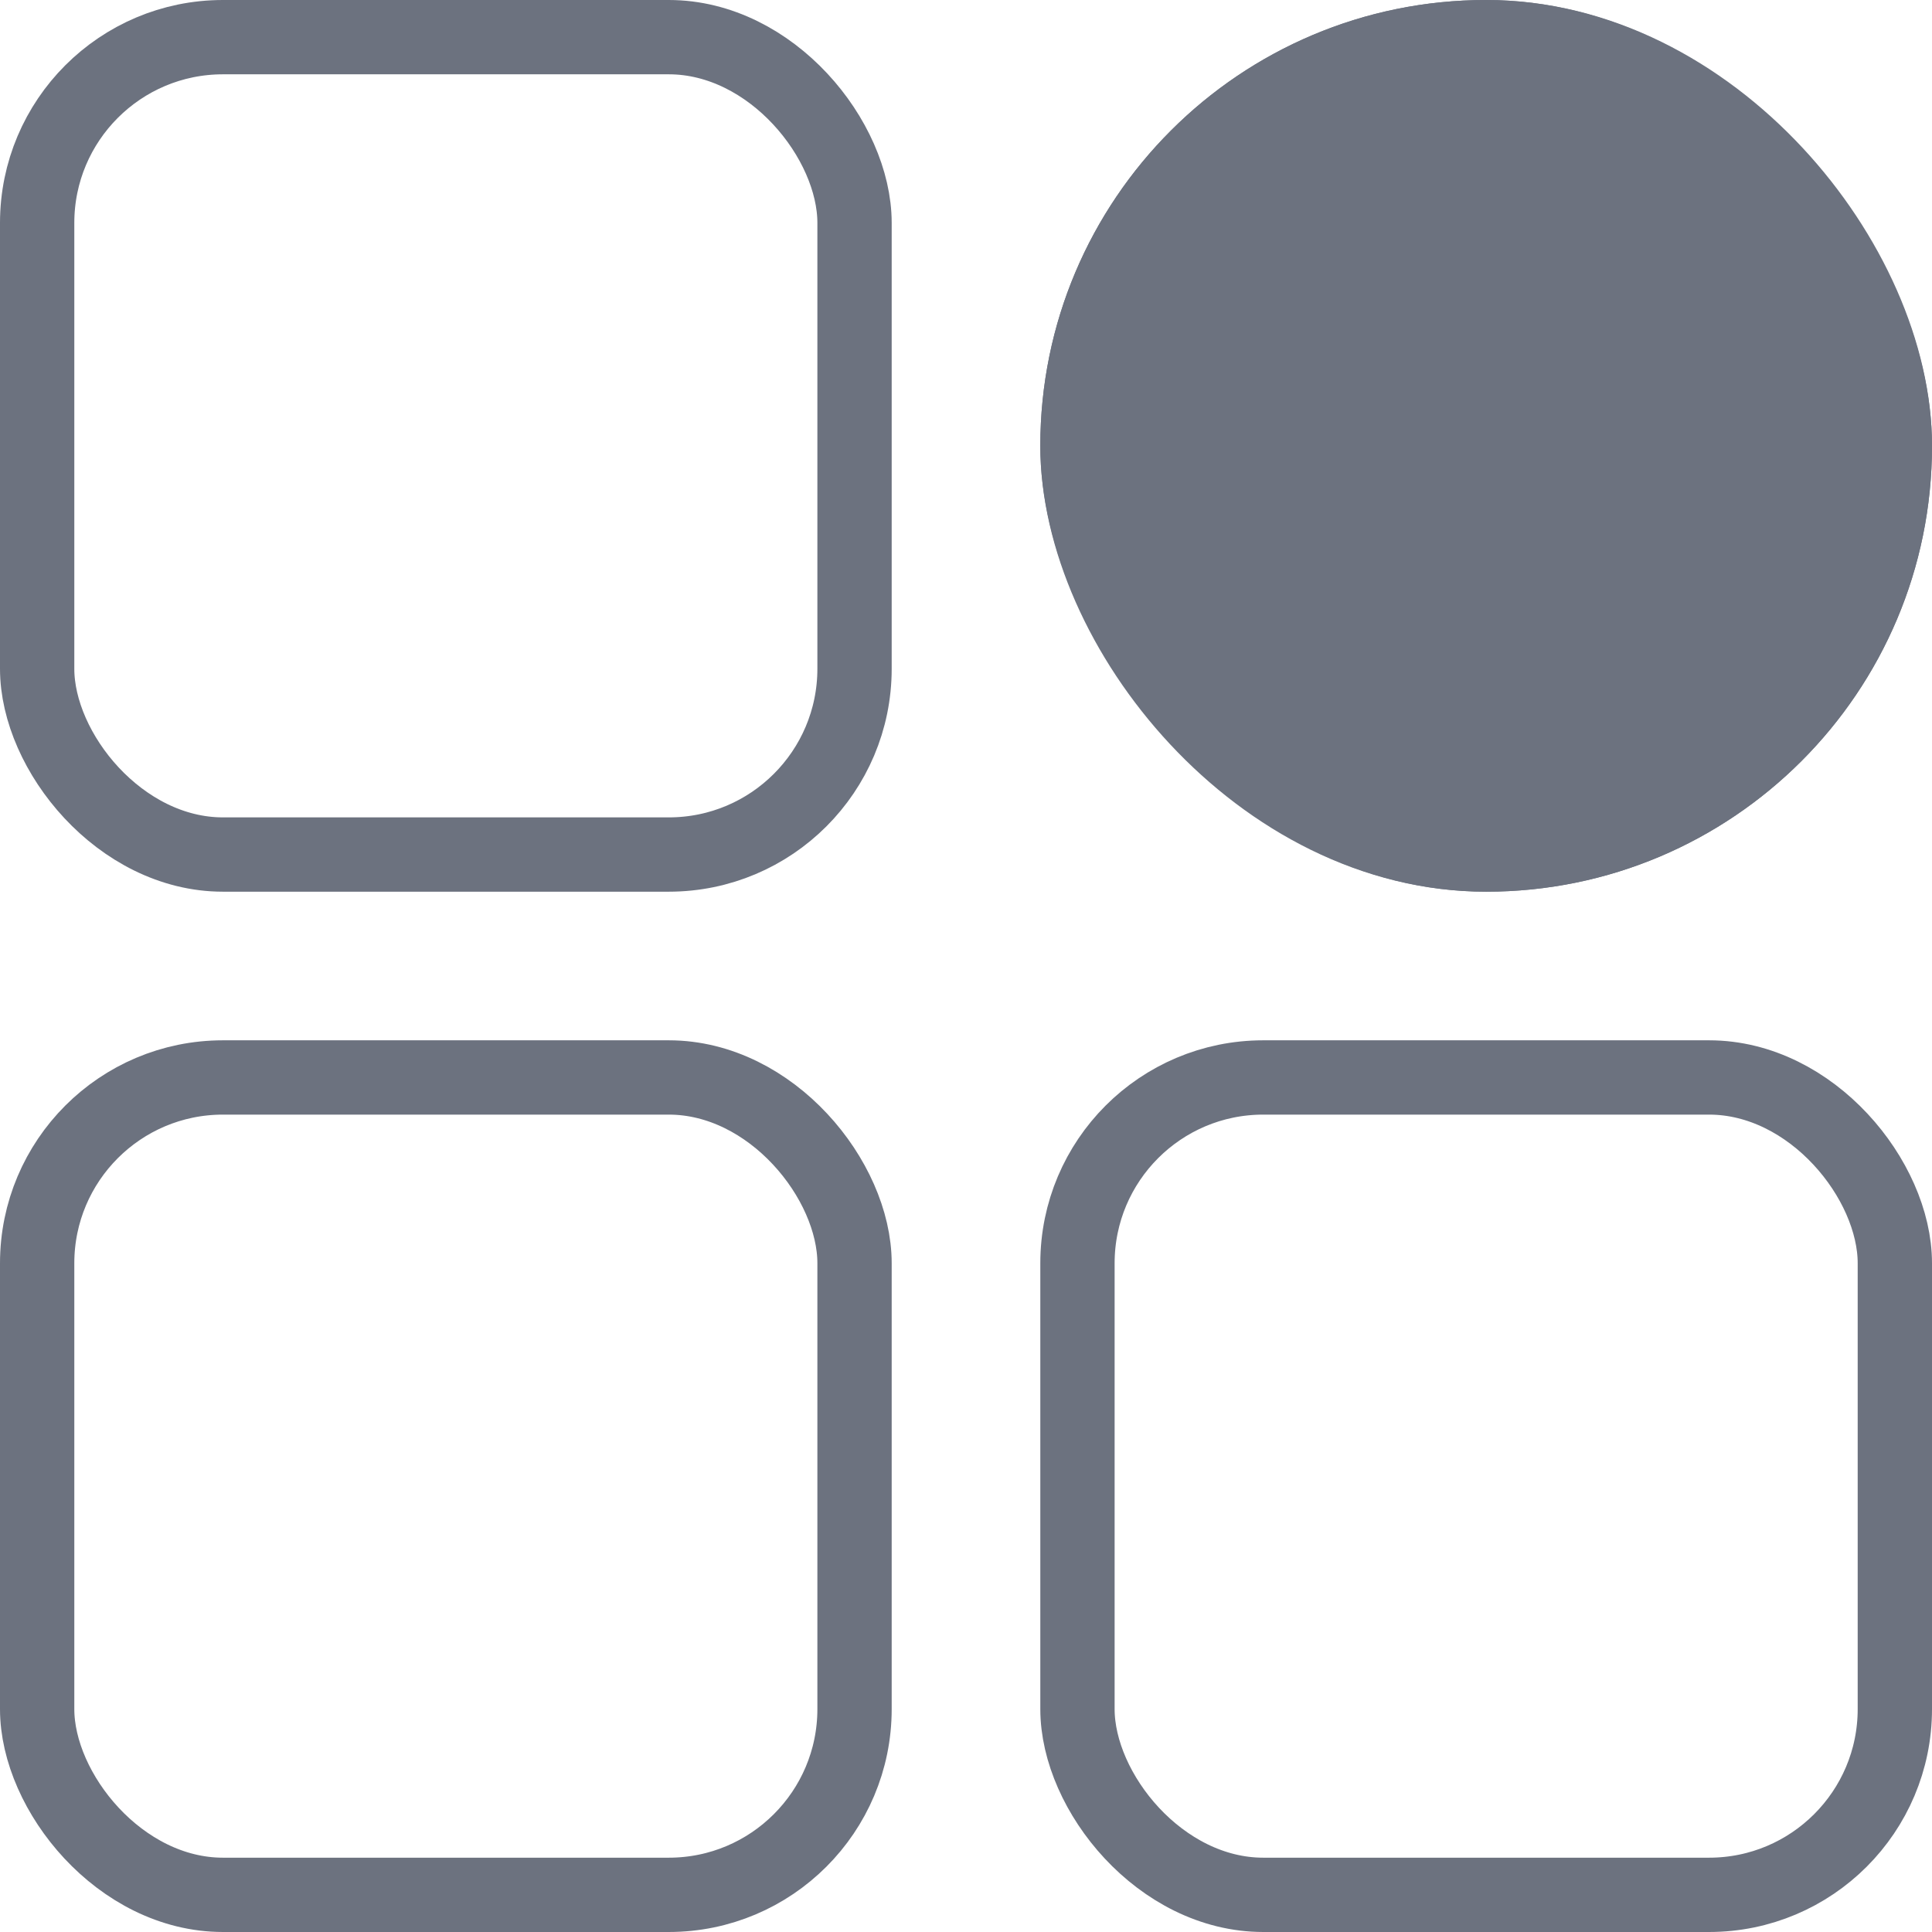
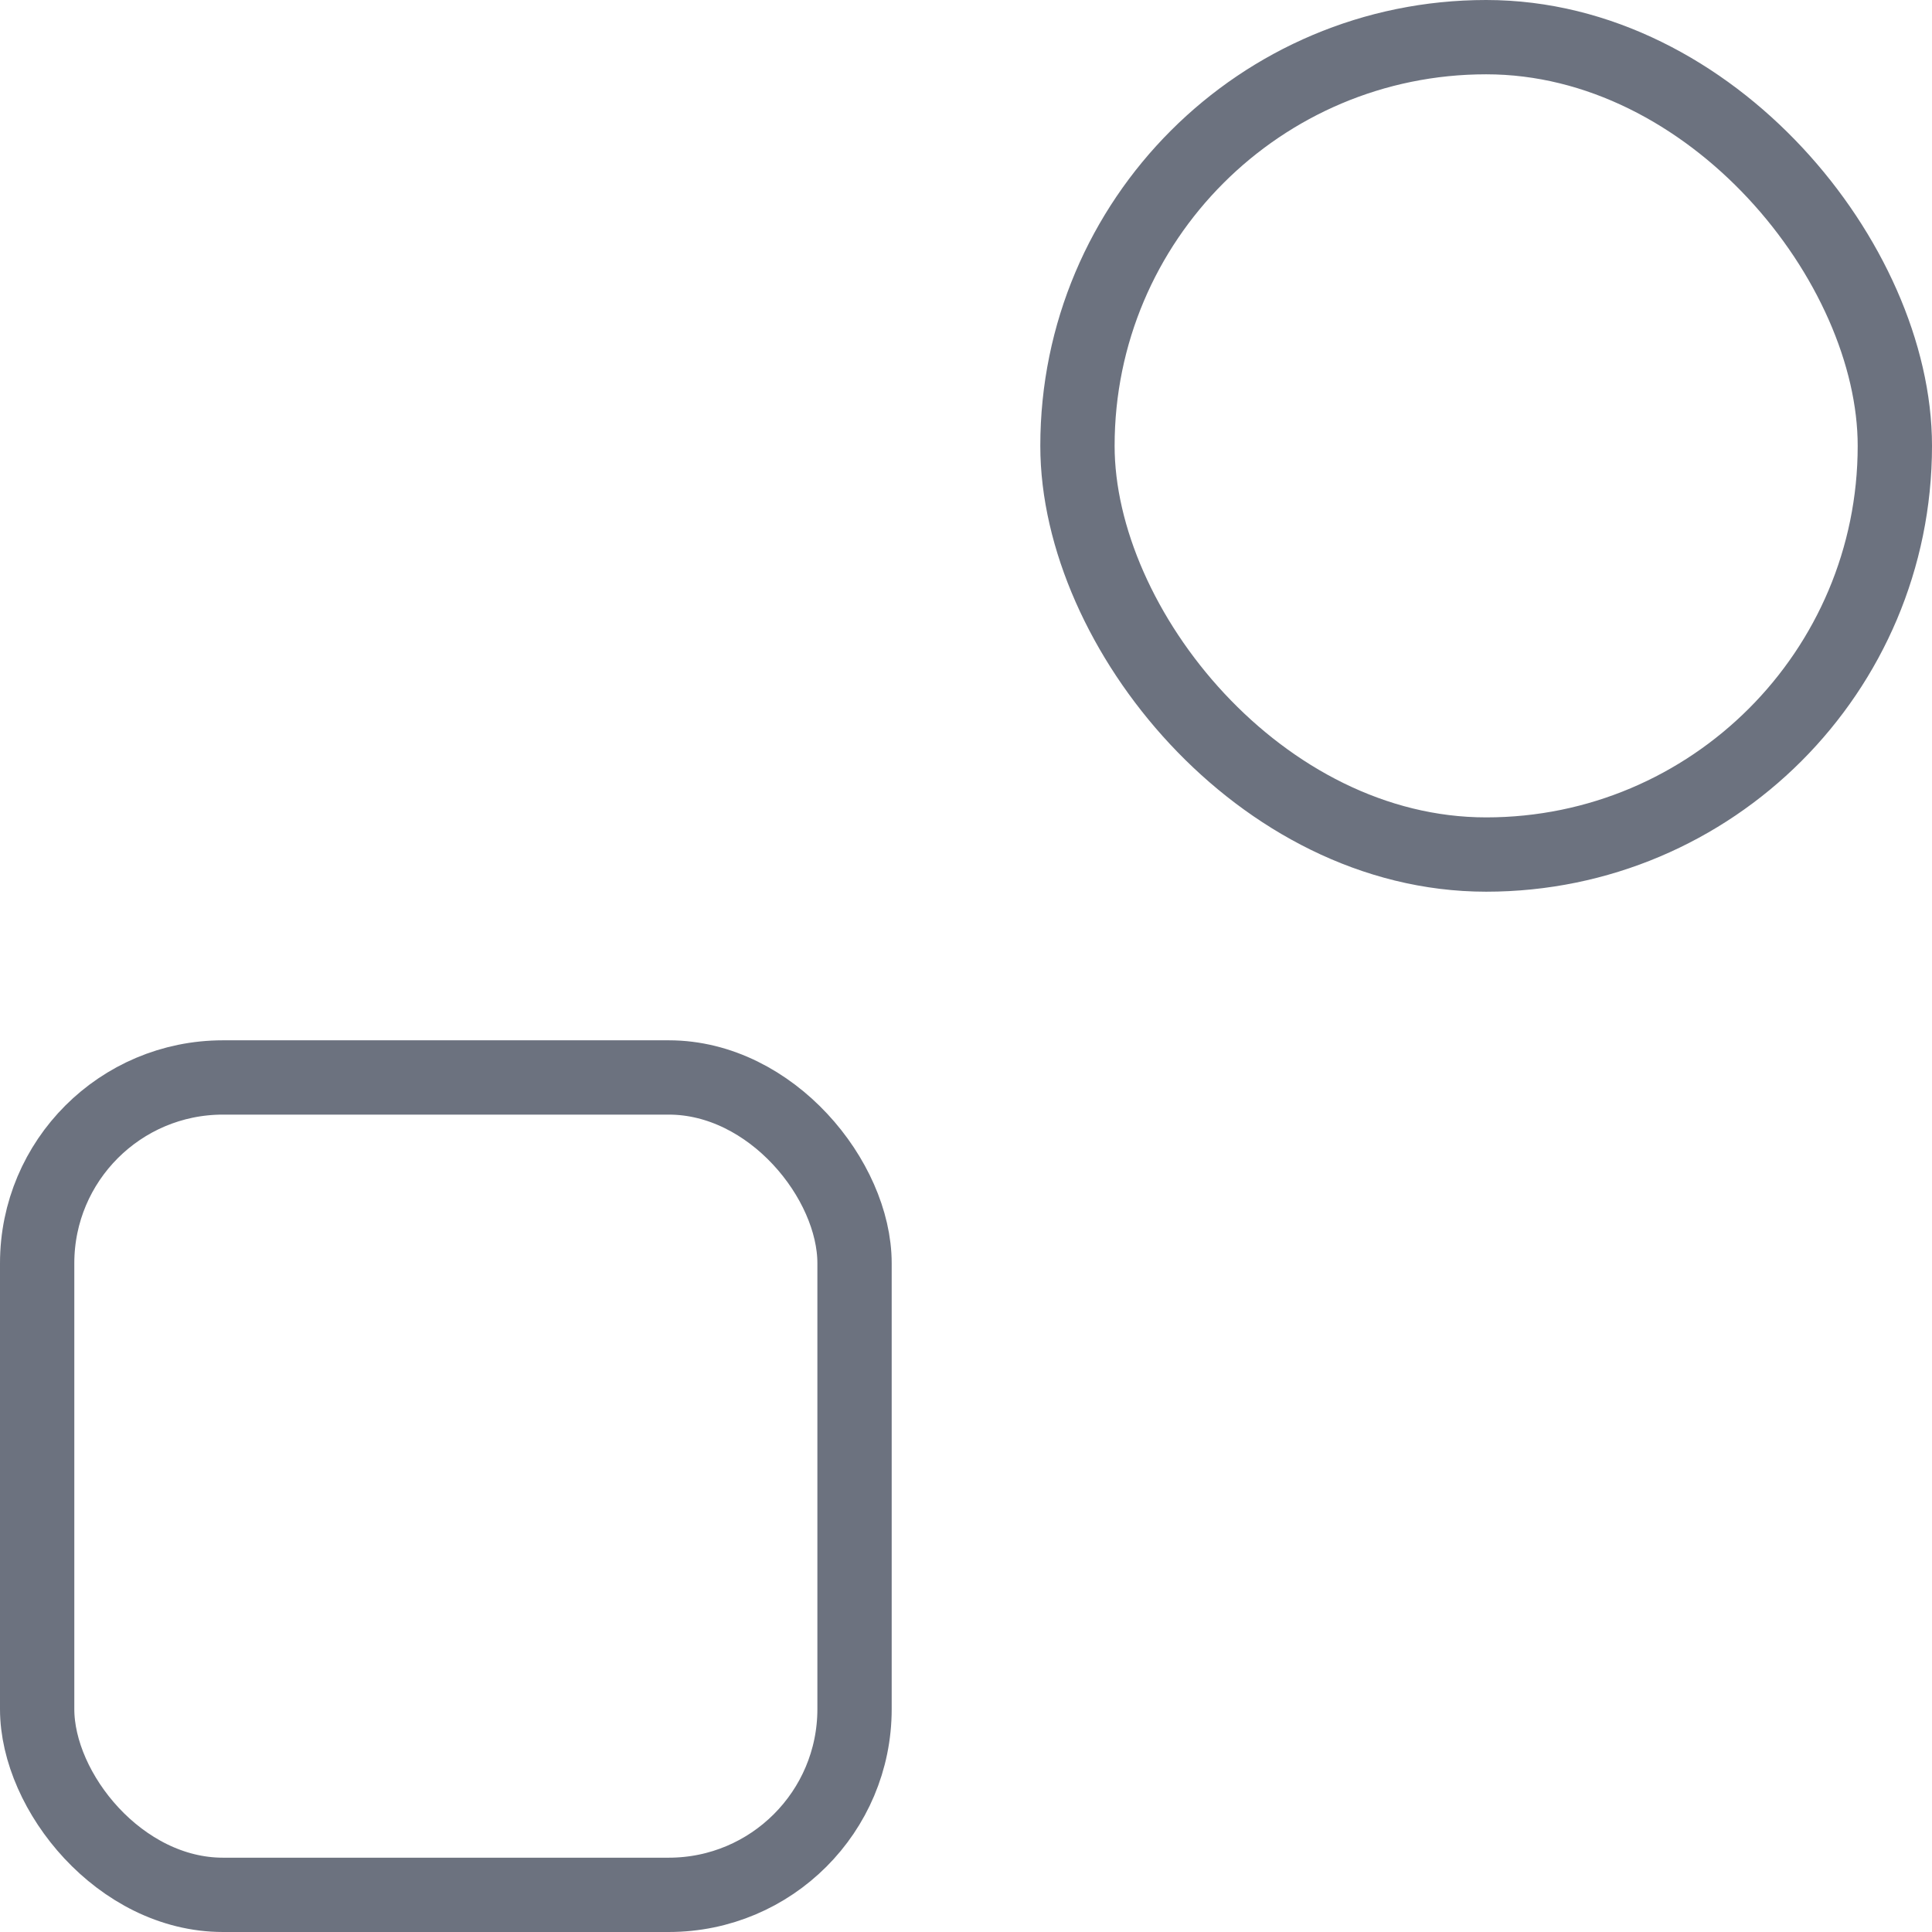
<svg xmlns="http://www.w3.org/2000/svg" width="26" height="26" viewBox="0 0 26 26">
  <g id="Group_2232" data-name="Group 2232" transform="translate(-1742 -468)">
    <g id="Rectangle_495" data-name="Rectangle 495" transform="translate(1756 468)" fill="#6c727f" stroke="#6c727f" stroke-width="1">
-       <rect width="12" height="12" rx="6" stroke="none" />
      <rect x="0.5" y="0.5" width="11" height="11" rx="5.5" fill="none" />
    </g>
    <g id="Rectangle_498" data-name="Rectangle 498" transform="translate(1742 468)" fill="none" stroke="#6c727f" stroke-width="1">
-       <rect width="12" height="12" rx="3" stroke="none" />
-       <rect x="0.5" y="0.5" width="11" height="11" rx="2.5" fill="none" />
-     </g>
+       </g>
    <g id="Rectangle_496" data-name="Rectangle 496" transform="translate(1756 482)" fill="none" stroke="#6c727f" stroke-width="1">
-       <rect width="12" height="12" rx="3" stroke="none" />
-       <rect x="0.5" y="0.5" width="11" height="11" rx="2.5" fill="none" />
-     </g>
+       </g>
    <g id="Rectangle_497" data-name="Rectangle 497" transform="translate(1742 482)" fill="none" stroke="#6c727f" stroke-width="1">
      <rect width="12" height="12" rx="3" stroke="none" />
      <rect x="0.5" y="0.5" width="11" height="11" rx="2.5" fill="none" />
    </g>
  </g>
</svg>